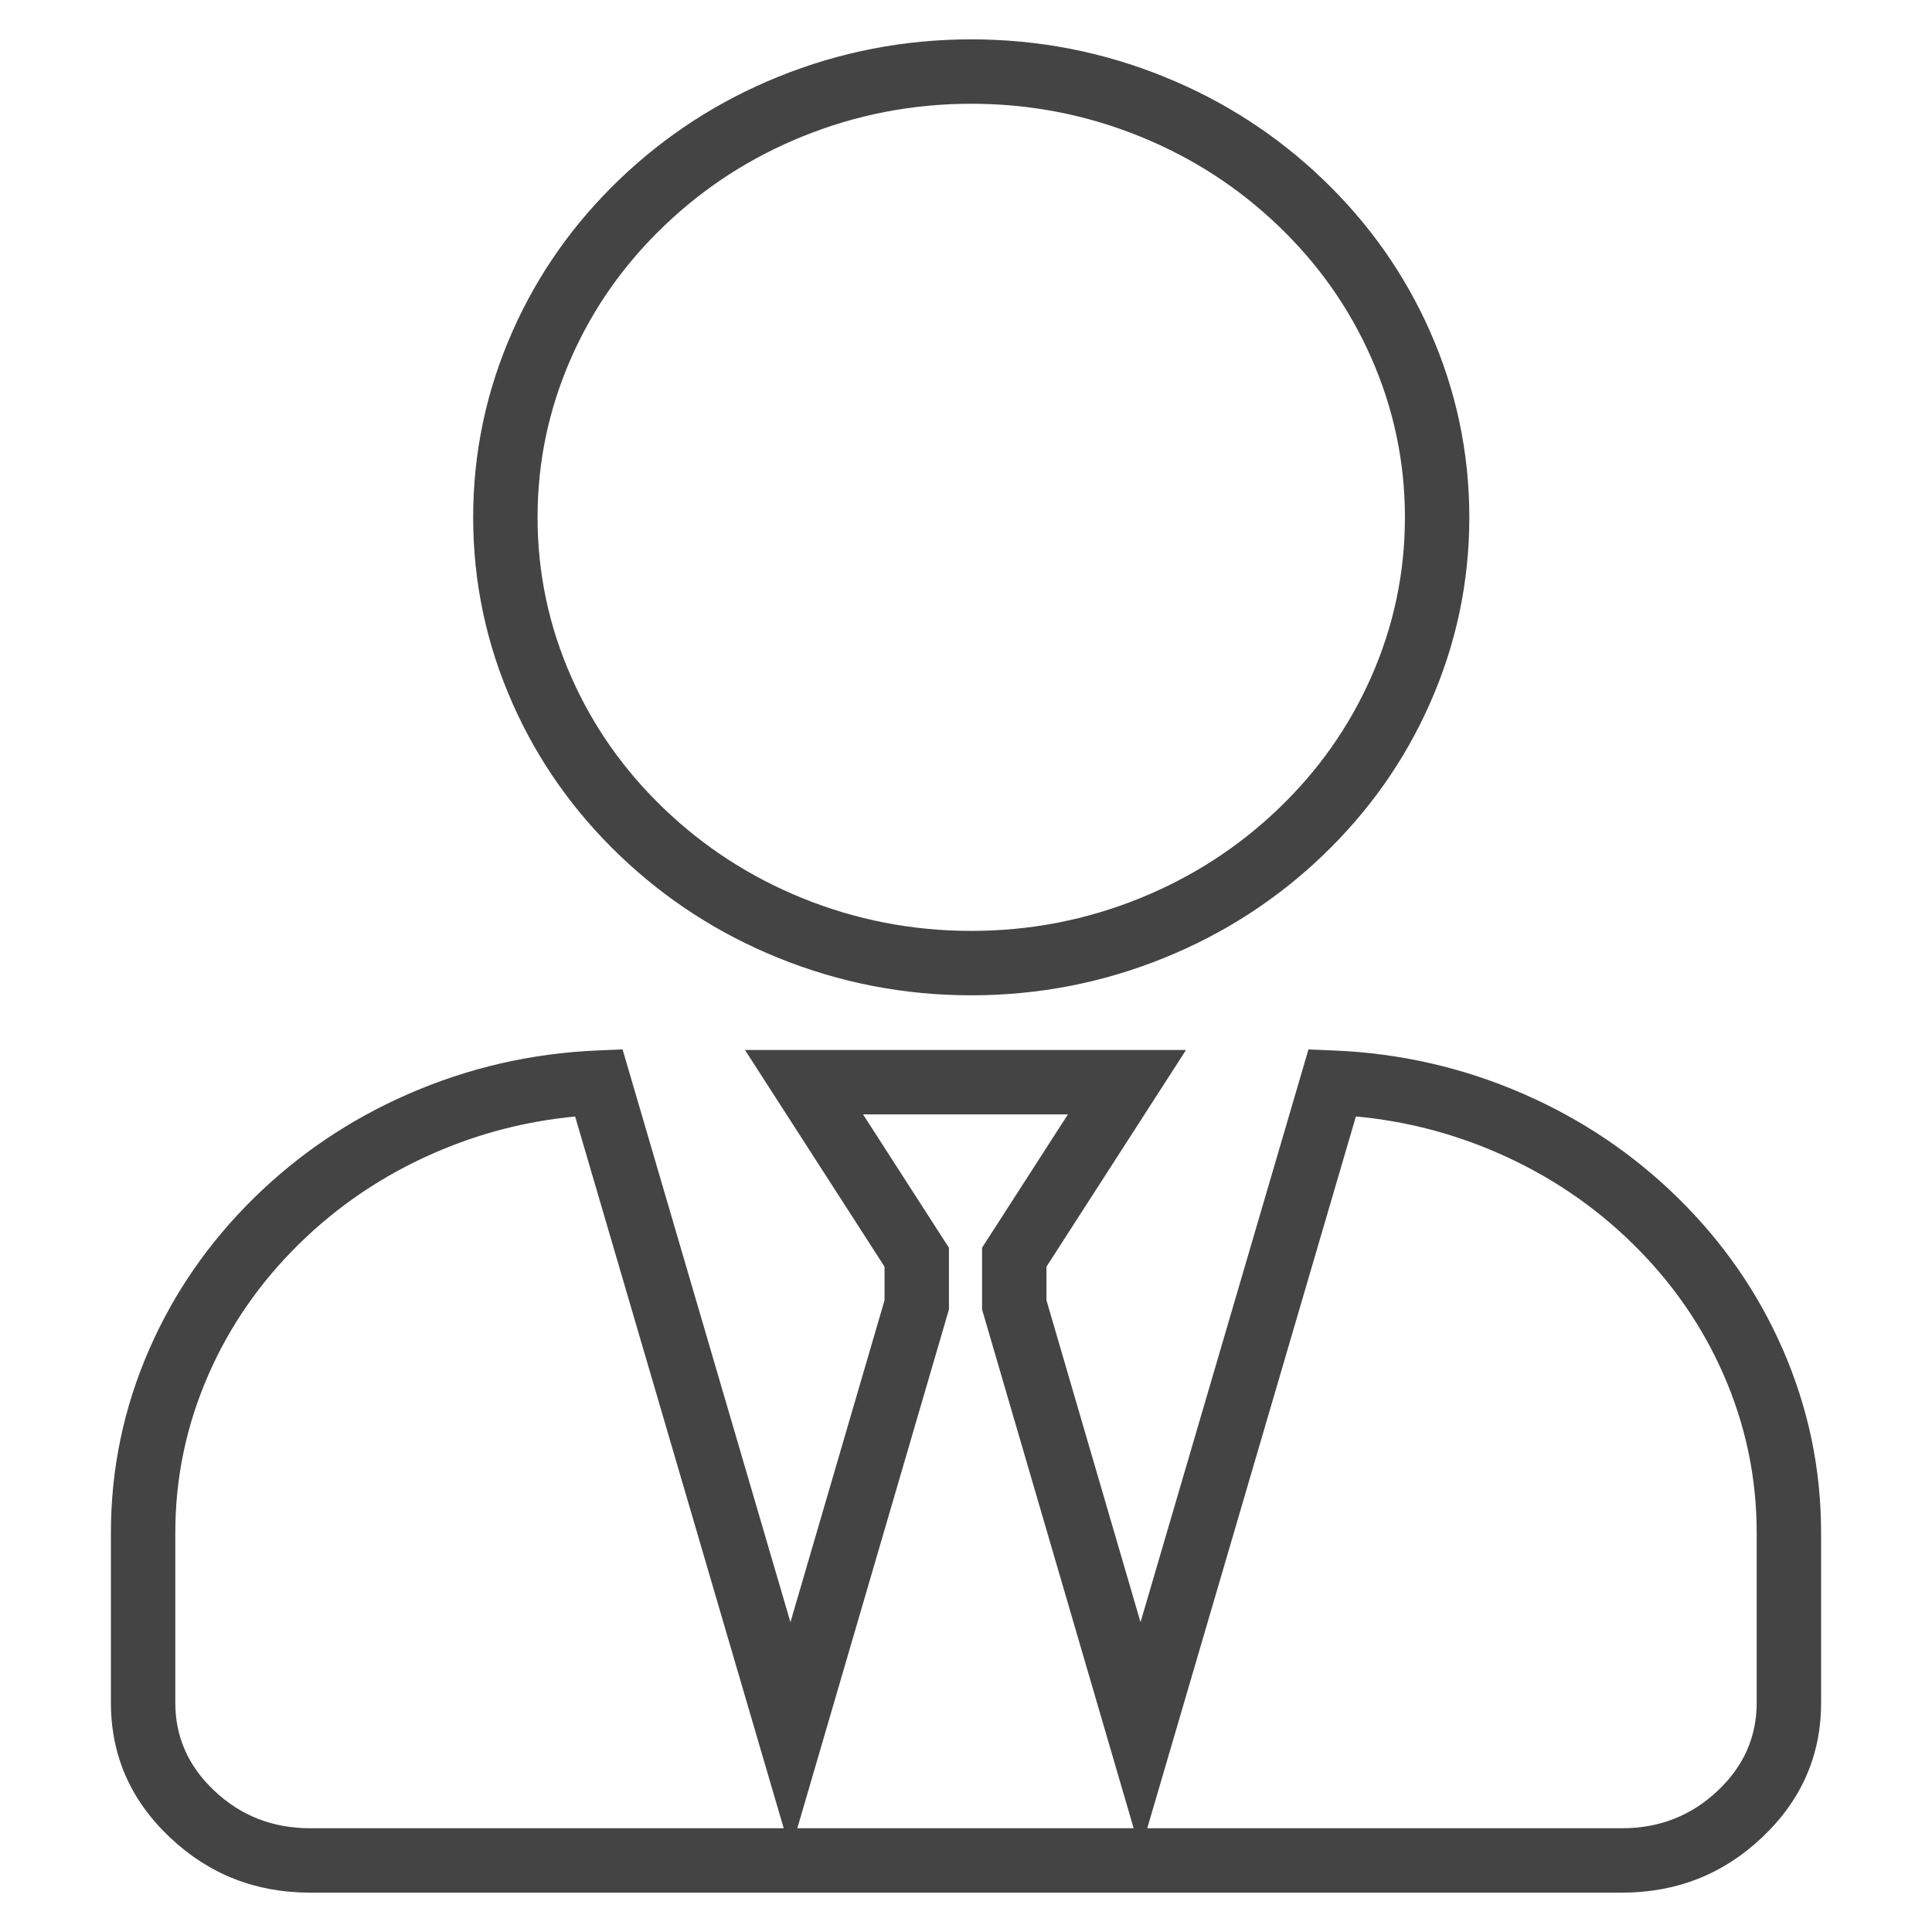
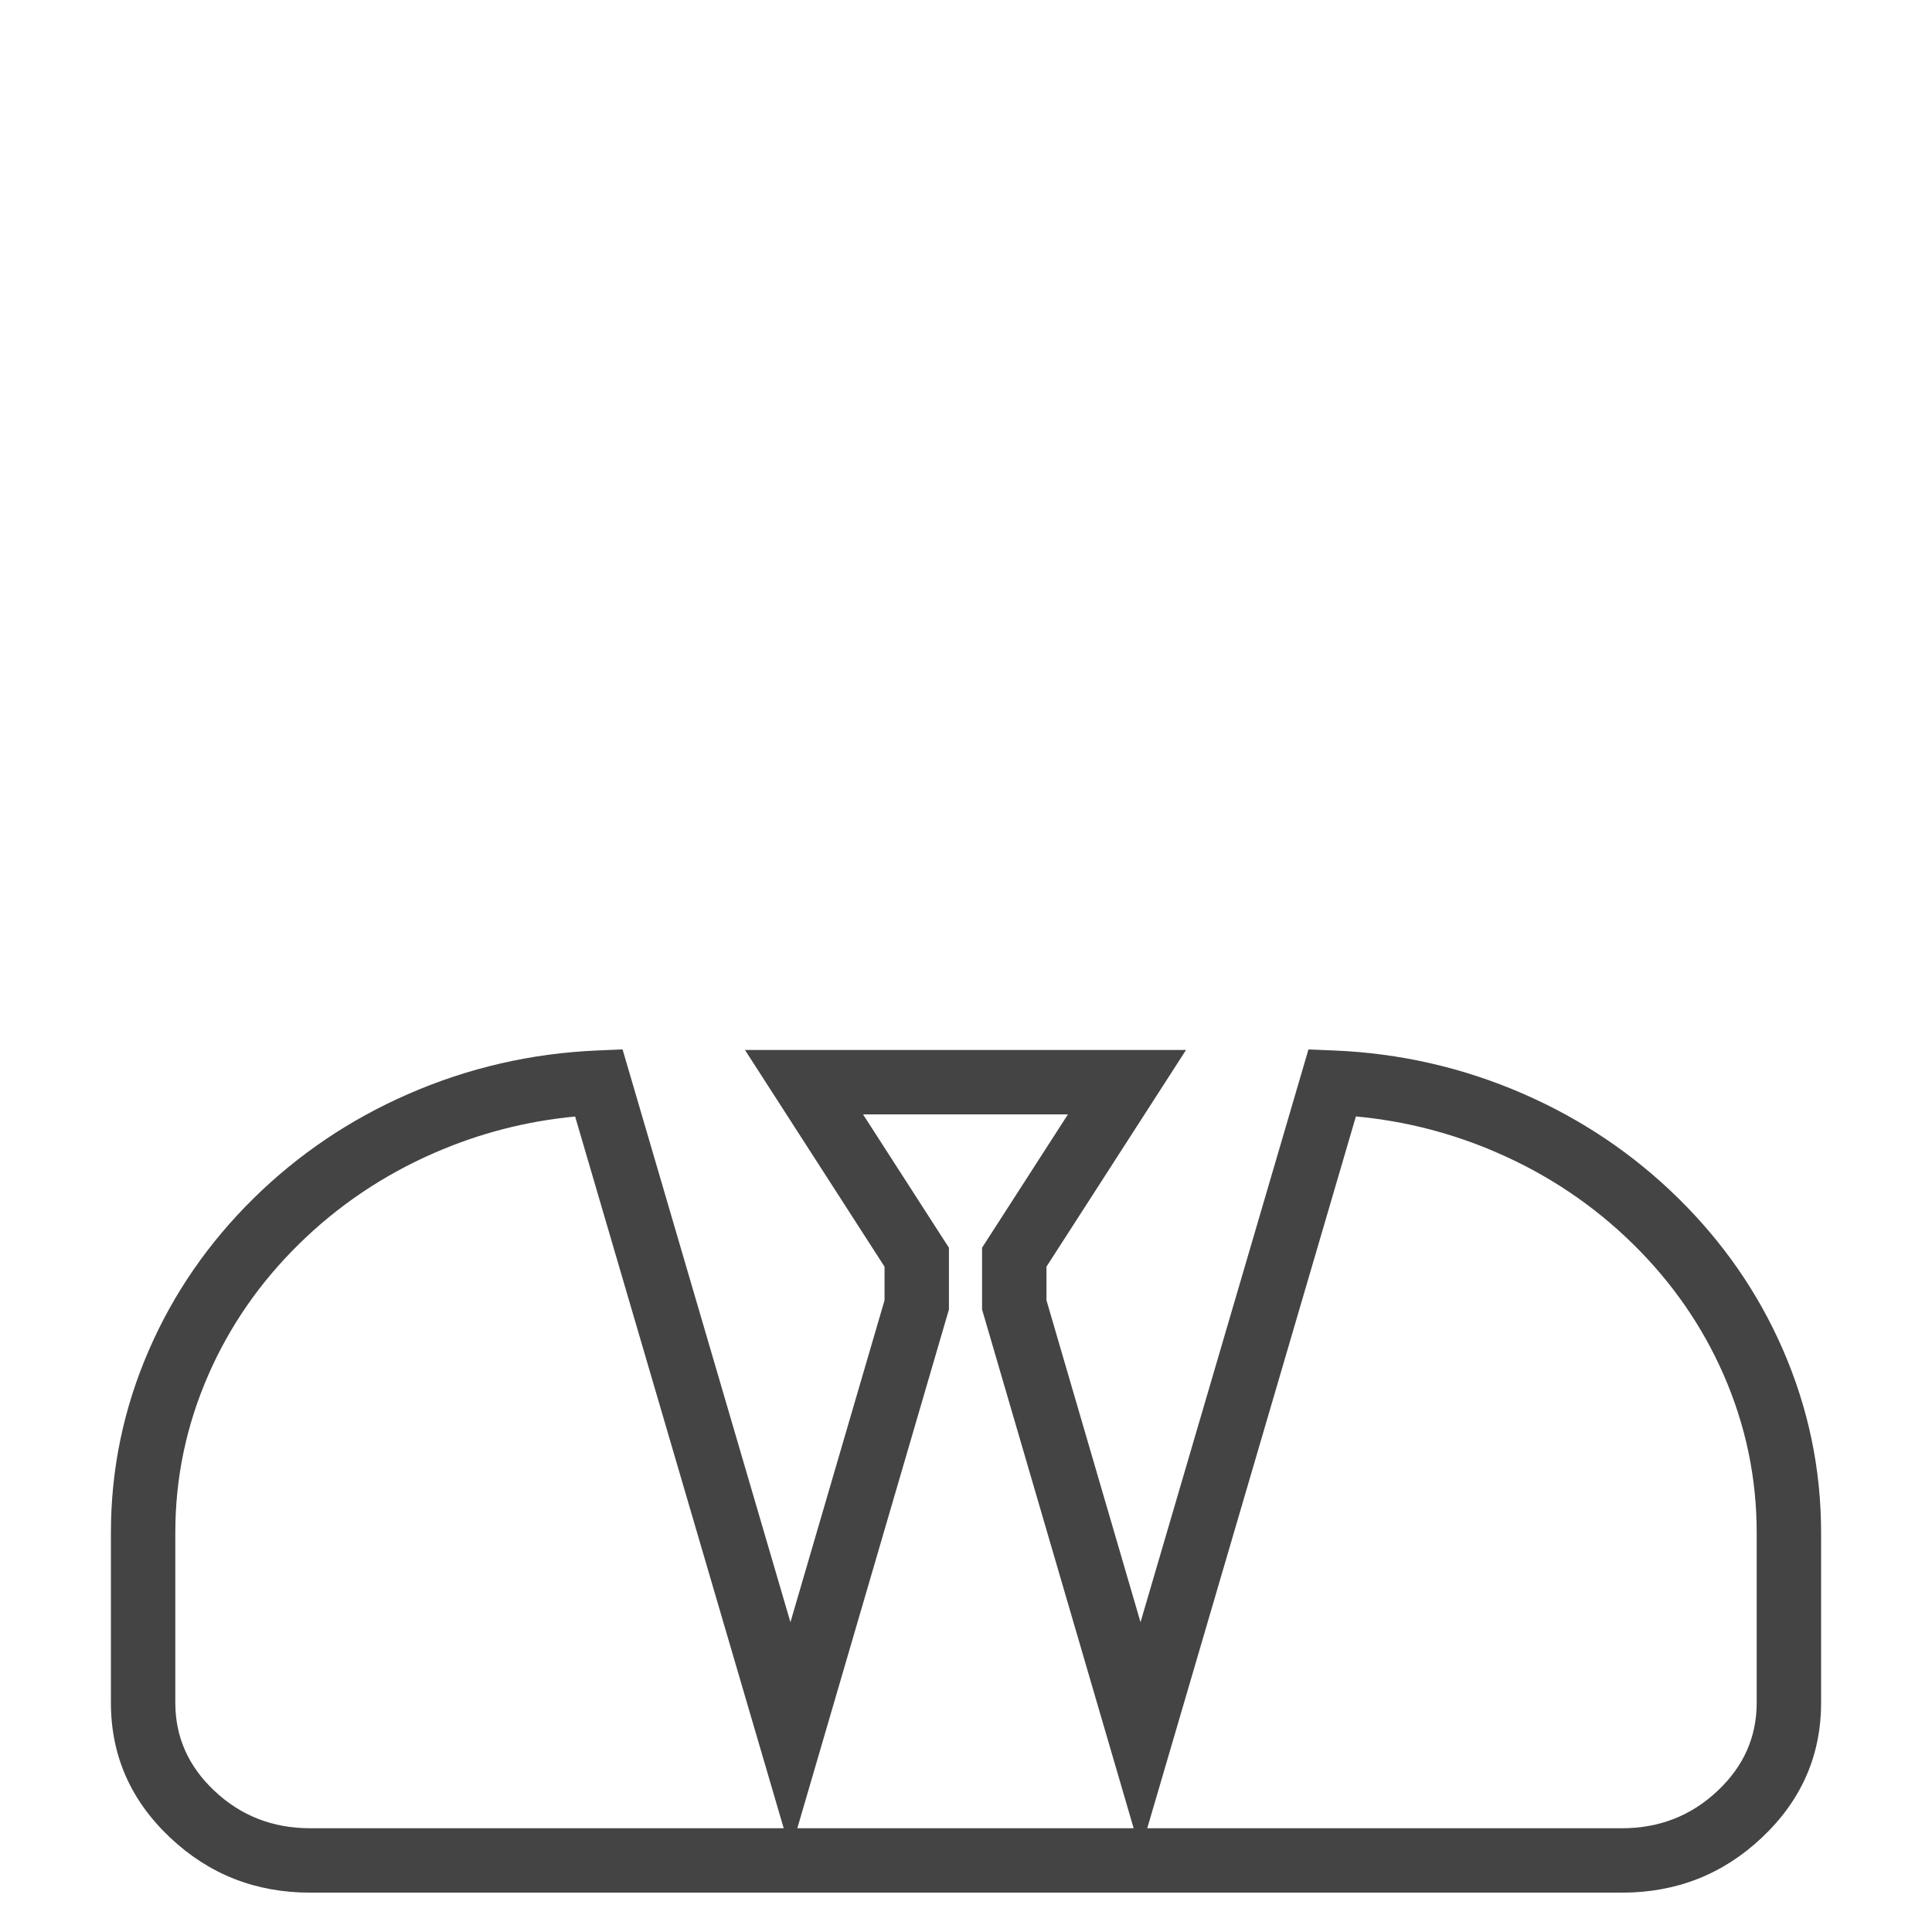
<svg xmlns="http://www.w3.org/2000/svg" fill="none" version="1.1" width="54" height="54" viewBox="0 0 54 54">
  <defs>
    <clipPath id="master_svg0_36_4416">
      <rect x="0" y="0" width="54" height="54" rx="0" />
    </clipPath>
  </defs>
  <g clip-path="url(#master_svg0_36_4416)">
    <g>
      <g>
        <g>
          <g>
-             <path d="M14.328,9.253Q13.225,11.742,13.225,14.46Q13.225,17.178,14.328,19.666Q15.391,22.064,17.324,23.913Q19.253,25.759,21.748,26.771Q24.33,27.819,27.147,27.819Q29.964,27.819,32.545,26.771Q35.04,25.759,36.969,23.913Q38.902,22.063,39.965,19.666Q41.068,17.178,41.068,14.46Q41.068,11.742,39.965,9.253Q38.902,6.856,36.969,5.006Q35.04,3.16,32.545,2.148Q29.964,1.1,27.147,1.1Q24.33,1.1,21.748,2.148Q19.253,3.16,17.324,5.006Q15.391,6.856,14.328,9.253ZM15.974,18.937Q15.025,16.797,15.025,14.46Q15.025,12.123,15.974,9.982Q16.892,7.91,18.569,6.307Q20.249,4.699,22.425,3.816Q24.681,2.9,27.147,2.9Q29.613,2.9,31.868,3.816Q34.044,4.699,35.725,6.307Q37.401,7.91,38.319,9.982Q39.268,12.123,39.268,14.46Q39.268,16.797,38.319,18.937Q37.401,21.009,35.725,22.612Q34.044,24.22,31.868,25.103Q29.613,26.019,27.147,26.019Q24.681,26.019,22.425,25.103Q20.249,24.22,18.569,22.612Q16.892,21.009,15.974,18.937Z" fill-rule="evenodd" fill="#444444" fill-opacity="1" />
-           </g>
+             </g>
          <g>
            <path d="M24.723,35.404L24.723,36.343L22.093,45.341L17.401,29.331L16.697,29.361Q13.925,29.479,11.407,30.58Q8.965,31.648,7.089,33.493Q5.205,35.348,4.172,37.712Q3.1,40.167,3.1,42.835L3.1,47.594Q3.1,49.8,4.753,51.36Q6.385,52.9,8.668,52.9L45.334,52.9Q47.617,52.9,49.247,51.36Q50.9,49.8,50.9,47.594L50.9,42.835Q50.9,40.164,49.825,37.705Q48.79,35.339,46.901,33.484Q45.021,31.638,42.574,30.572Q40.051,29.473,37.274,29.361L36.572,29.332L31.878,45.341L29.249,36.343L29.249,35.404L33.15,29.347L20.822,29.347L24.723,35.404ZM26.523,36.6L26.523,34.874L26.379,34.652L24.122,31.147L29.849,31.147L27.449,34.874L27.449,36.6L31.686,51.1L22.285,51.1L26.523,36.6ZM21.905,51.1L8.668,51.1Q7.1,51.1,5.989,50.051Q4.9,49.023,4.9,47.594L4.9,42.835Q4.9,40.543,5.822,38.432Q6.715,36.387,8.352,34.776Q9.99,33.164,12.128,32.229Q14.018,31.402,16.075,31.207L21.905,51.1ZM32.066,51.1L45.334,51.1Q46.901,51.1,48.011,50.051Q49.1,49.024,49.1,47.594L49.1,42.835Q49.1,40.54,48.176,38.426Q47.28,36.379,45.64,34.768Q43.997,33.155,41.855,32.222Q39.96,31.396,37.898,31.205L32.066,51.1Z" fill-rule="evenodd" fill="#444444" fill-opacity="1" />
          </g>
        </g>
      </g>
    </g>
  </g>
</svg>